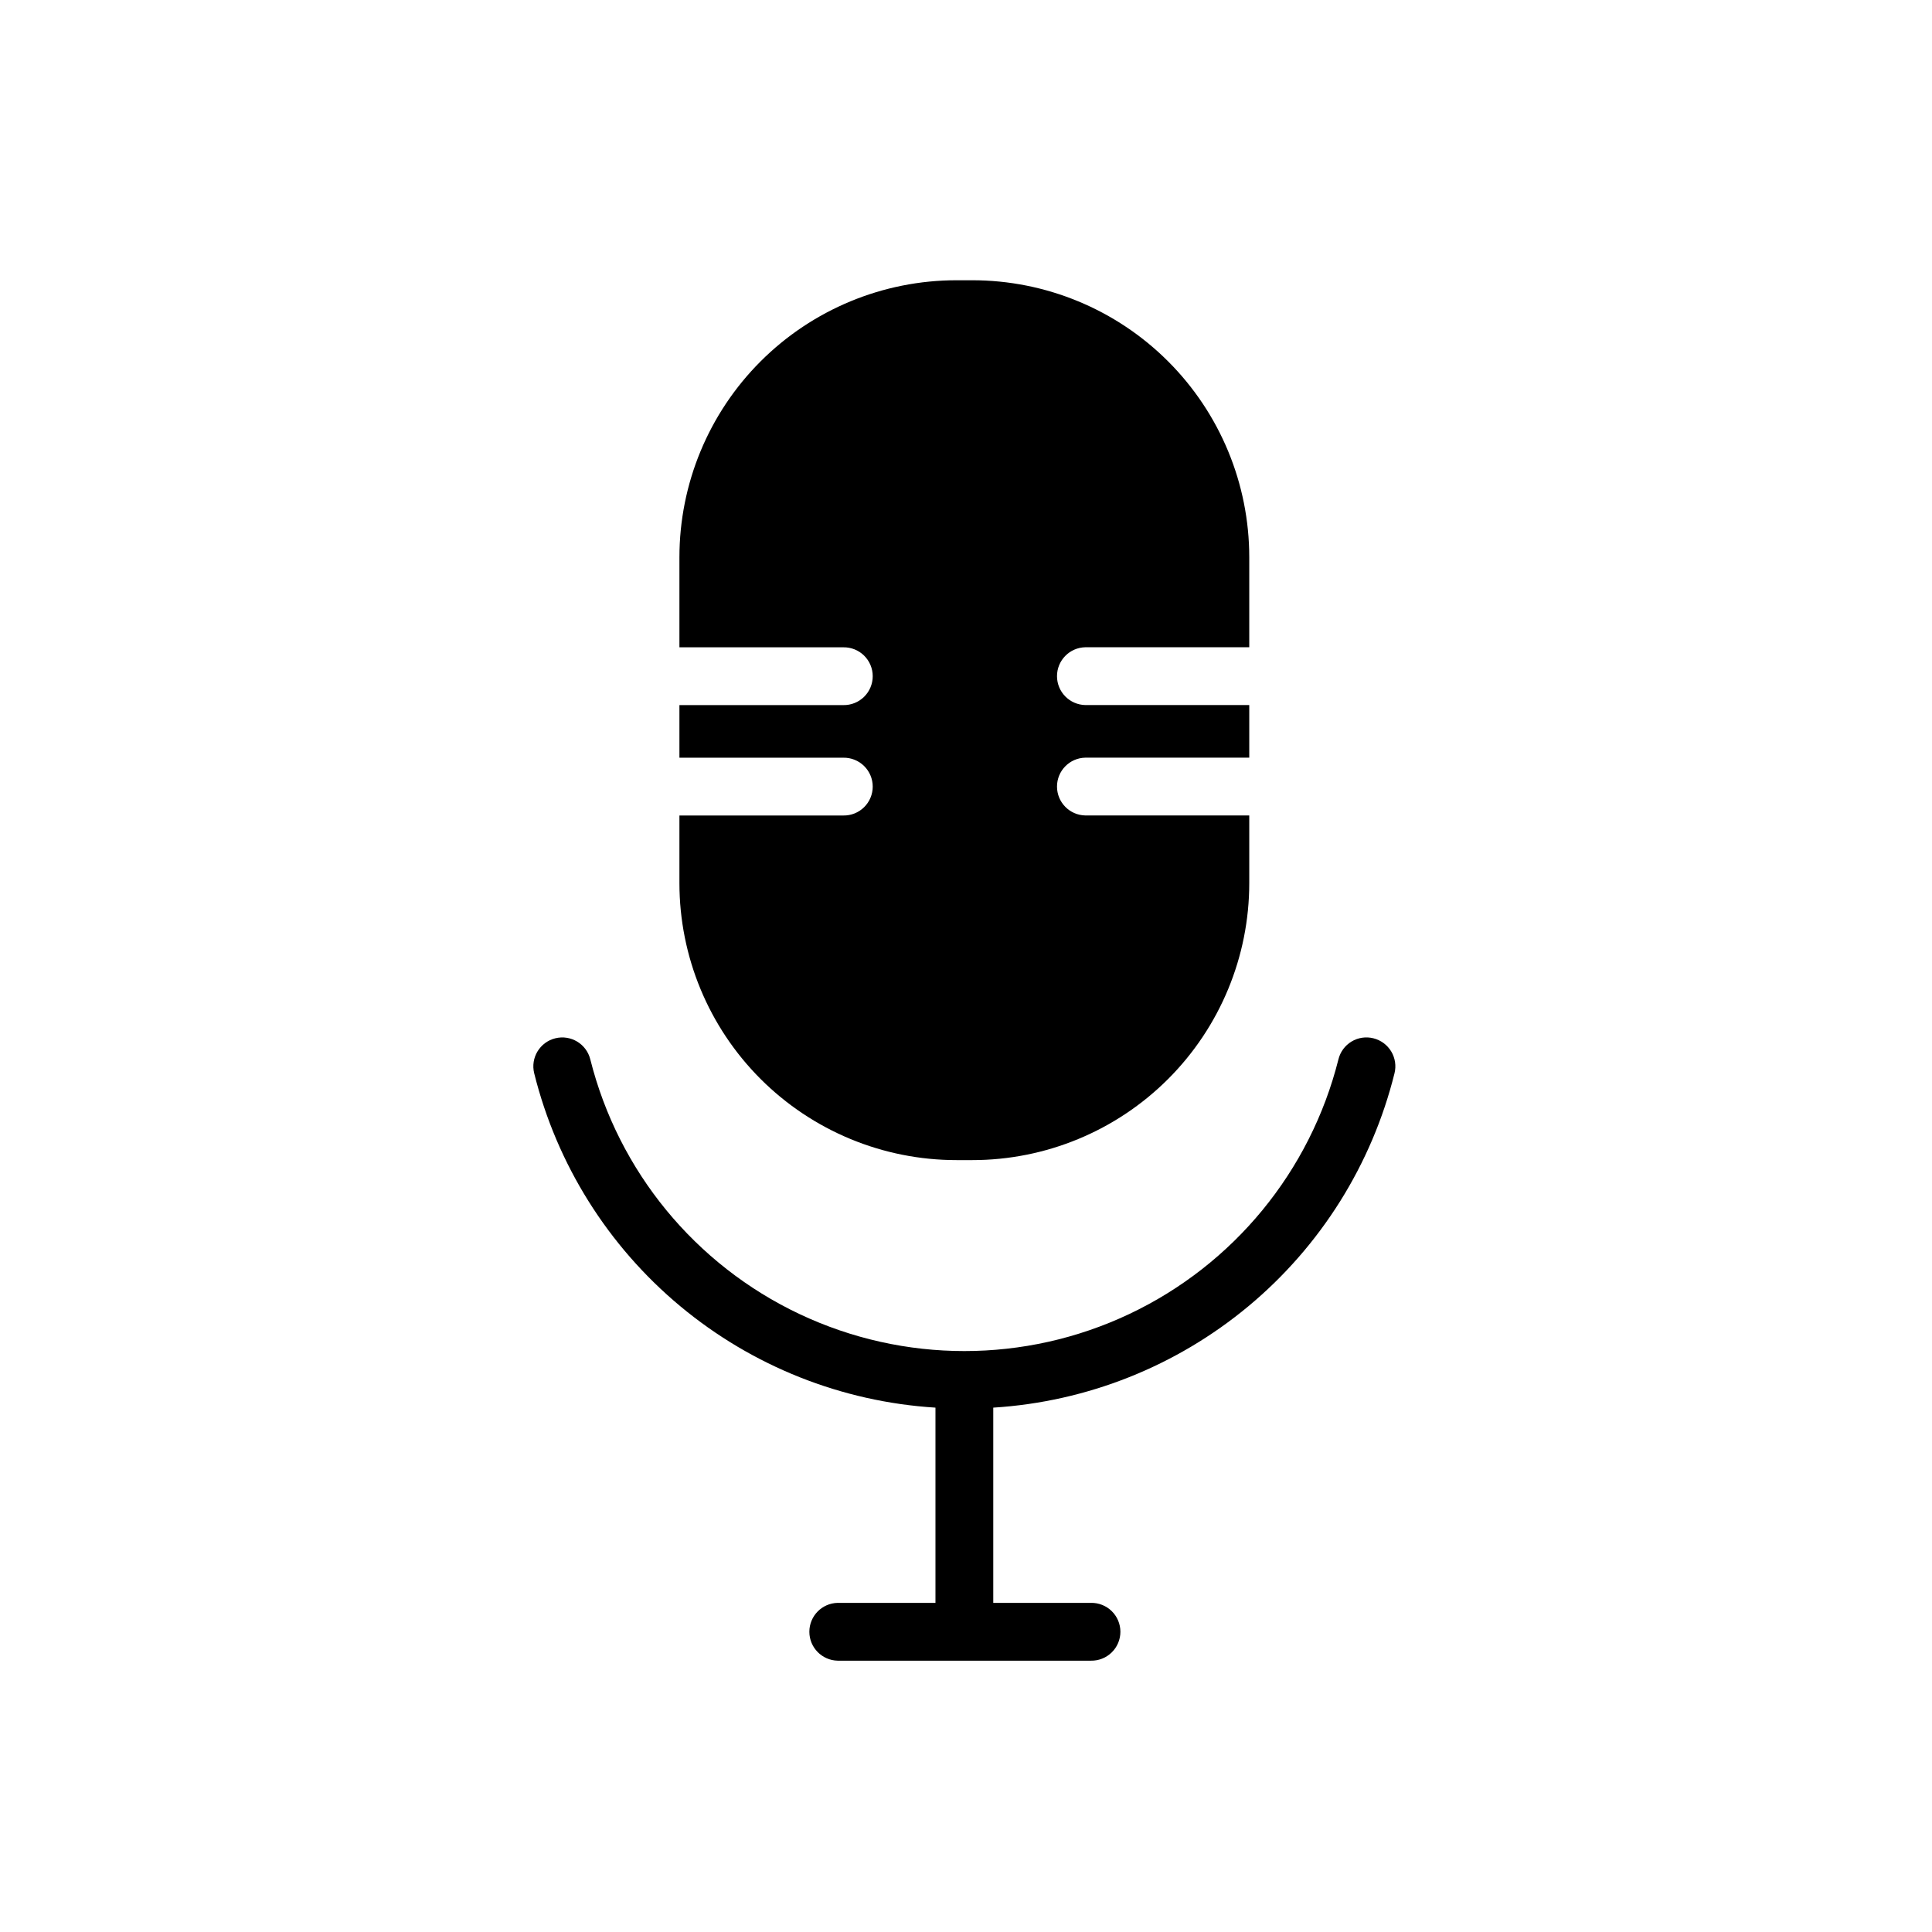
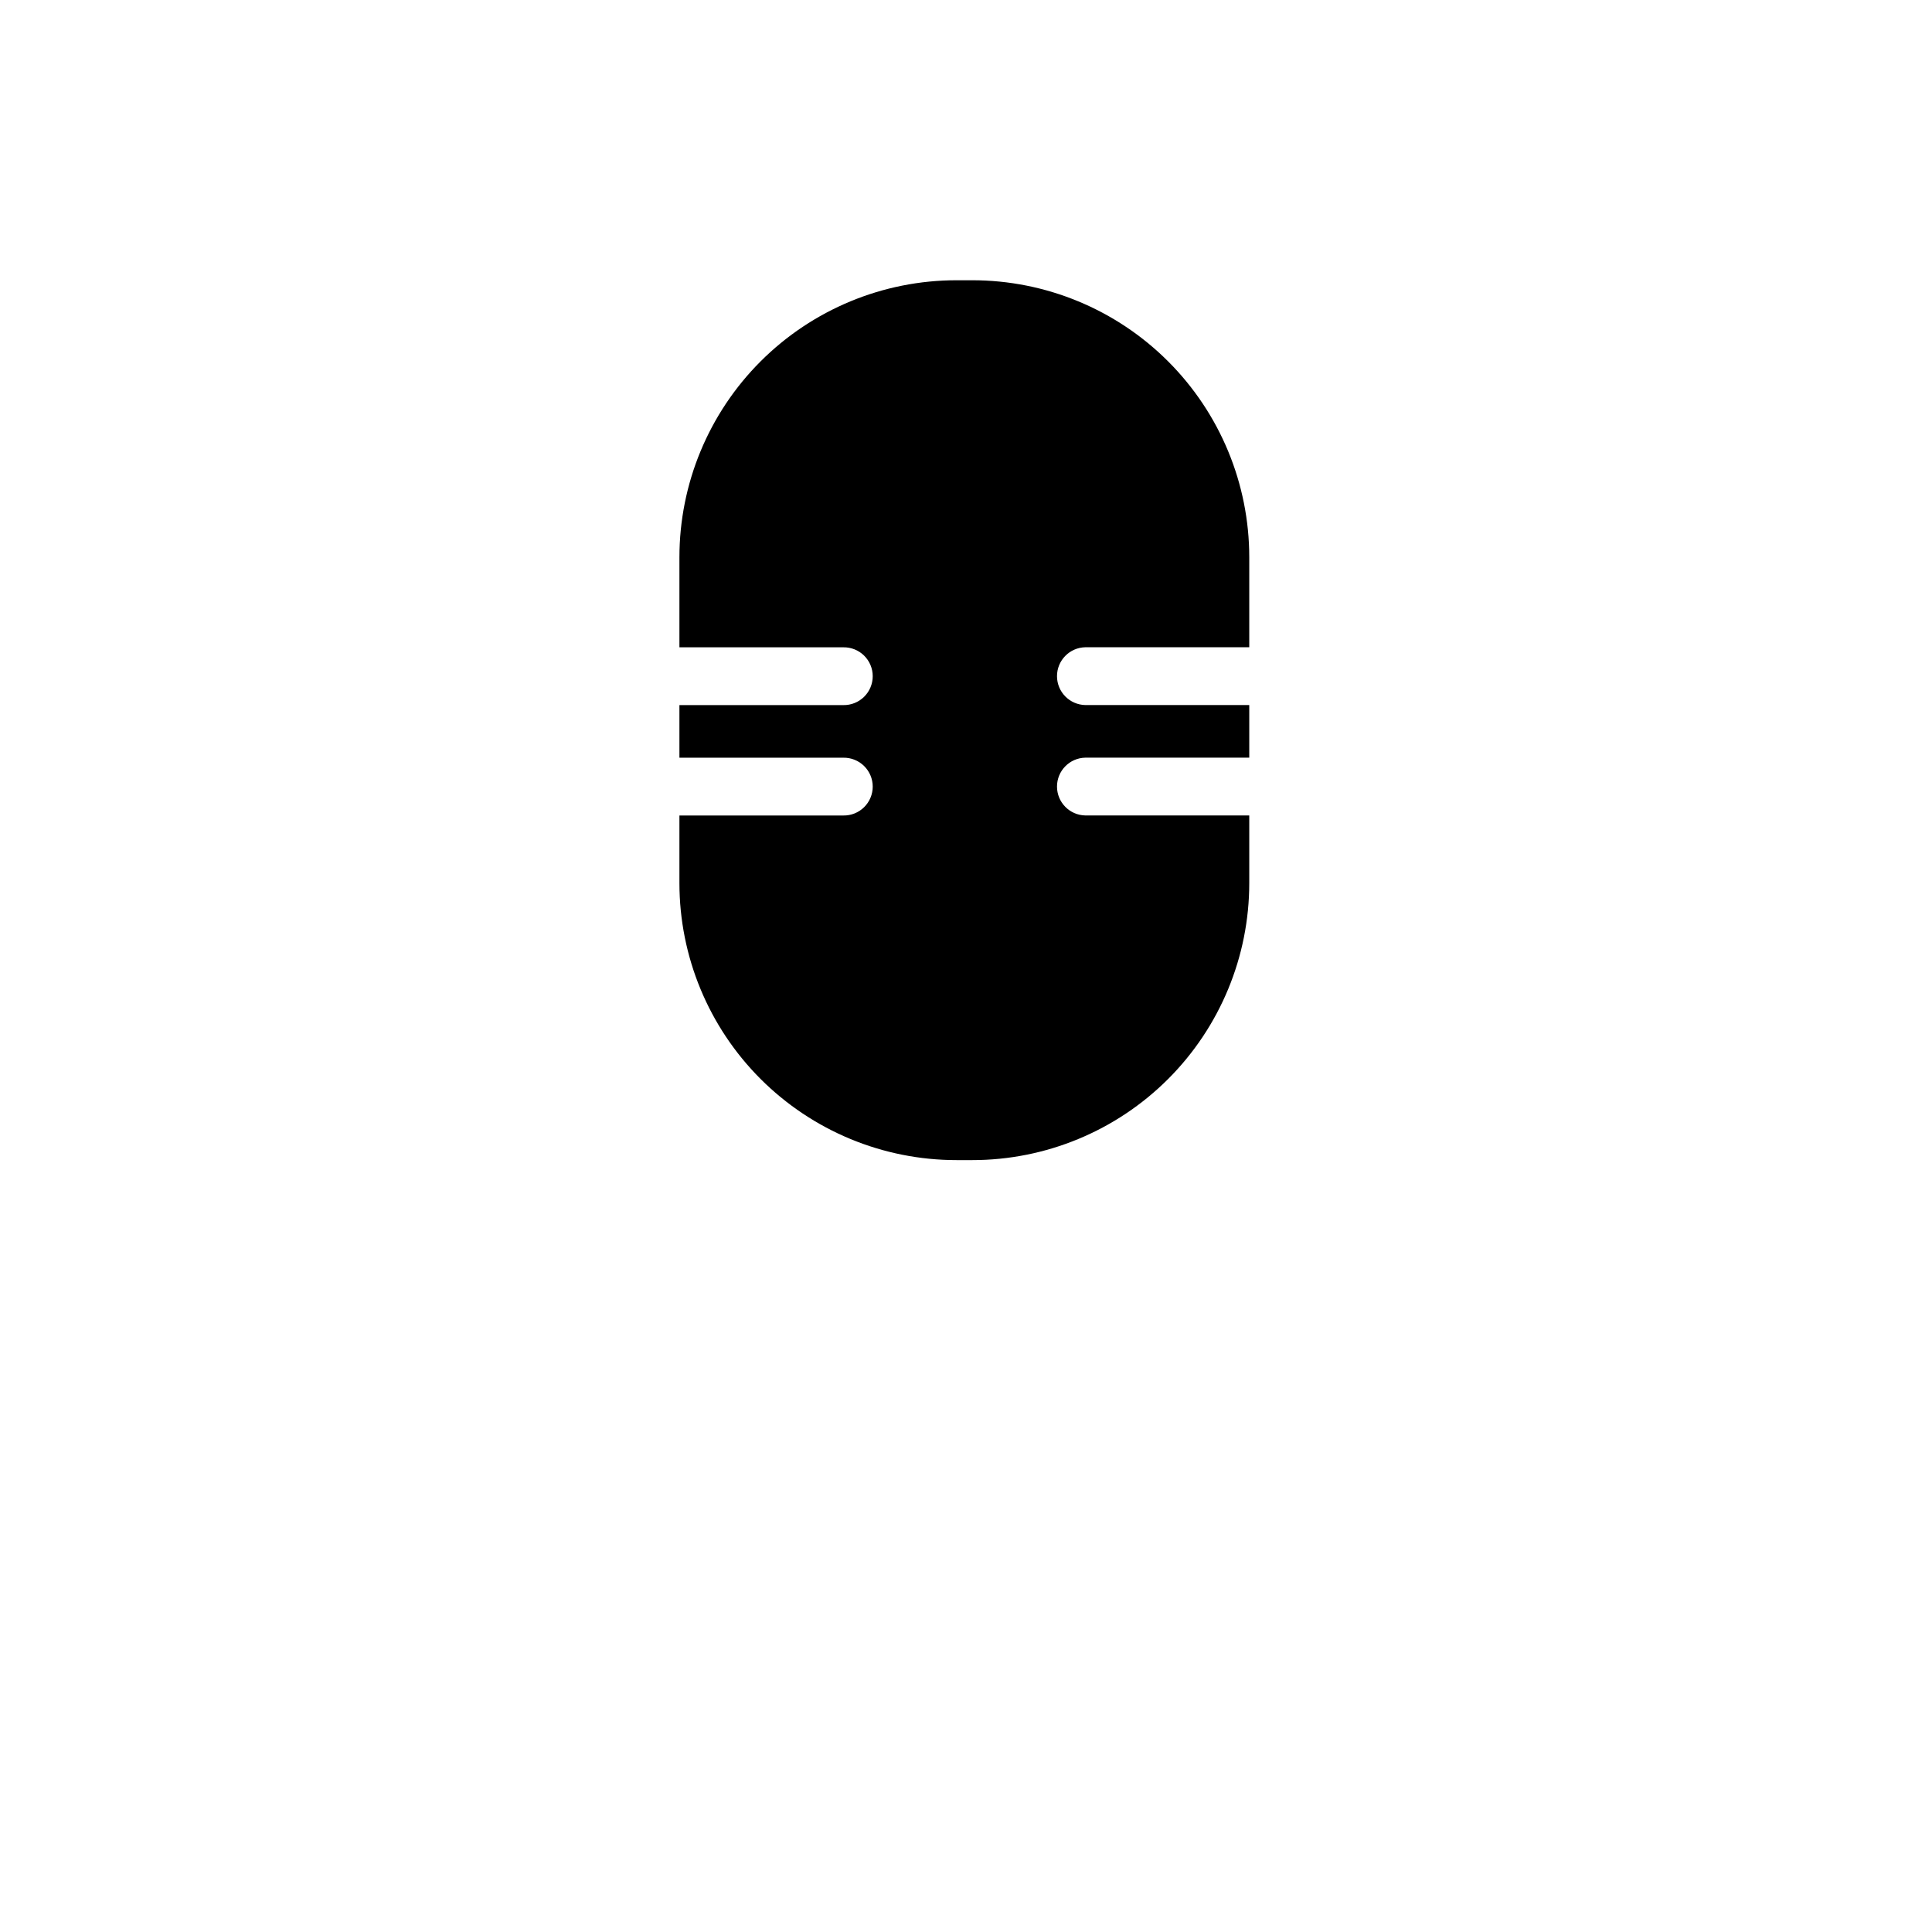
<svg xmlns="http://www.w3.org/2000/svg" fill="#000000" width="800px" height="800px" version="1.1" viewBox="144 144 512 512">
  <g>
    <path d="m397.48 451.44h4.176-0.004c19.473 0.004 38.148-7.731 51.918-21.5 13.766-13.77 21.5-32.445 21.496-51.914v-17.922h-43.43c-4.176-0.074-7.519-3.481-7.519-7.66 0-4.176 3.344-7.582 7.519-7.656h43.43v-13.941h-43.43c-4.176-0.078-7.519-3.484-7.519-7.66 0-4.176 3.344-7.582 7.519-7.66h43.43v-23.844c0.004-19.473-7.731-38.145-21.5-51.914-13.766-13.77-32.441-21.504-51.914-21.5h-4.172c-19.473 0-38.148 7.734-51.918 21.5-13.77 13.77-21.504 32.441-21.508 51.914v23.859h43.426c2.055-0.039 4.039 0.75 5.508 2.191 1.465 1.441 2.293 3.41 2.293 5.465 0 2.059-0.828 4.027-2.293 5.469-1.469 1.438-3.453 2.231-5.508 2.191h-43.426v13.941h43.426c2.055-0.039 4.039 0.754 5.508 2.191 1.465 1.441 2.293 3.41 2.293 5.469 0 2.055-0.828 4.023-2.293 5.465-1.469 1.438-3.453 2.231-5.508 2.191h-43.426v17.922c0.004 19.469 7.742 38.141 21.512 51.906 13.77 13.762 32.445 21.496 51.914 21.496z" />
-     <path d="m507.98 419.16c-1.973-0.5-4.062-0.191-5.805 0.855-1.742 1.047-2.996 2.75-3.477 4.723-7.453 29.664-27.801 54.434-55.453 67.504-27.652 13.07-59.707 13.07-87.359 0-27.656-13.07-48-37.84-55.453-67.504-1.023-4.102-5.18-6.602-9.281-5.578-4.106 1.023-6.606 5.18-5.582 9.281 6.008 24.152 19.555 45.762 38.676 61.691 19.121 15.934 42.82 25.355 67.66 26.906v51.738h-25.895c-4.176 0.078-7.523 3.484-7.523 7.66 0 4.176 3.348 7.582 7.523 7.66h67.109-0.004c2.059 0.035 4.043-0.754 5.508-2.195 1.469-1.438 2.293-3.41 2.293-5.465 0-2.055-0.824-4.023-2.293-5.465-1.465-1.441-3.449-2.231-5.508-2.195h-25.891v-51.738c24.84-1.551 48.535-10.977 67.656-26.906 19.121-15.93 32.668-37.539 38.676-61.691 0.492-1.969 0.18-4.055-0.867-5.797-1.047-1.738-2.742-2.992-4.711-3.484z" />
  </g>
</svg>